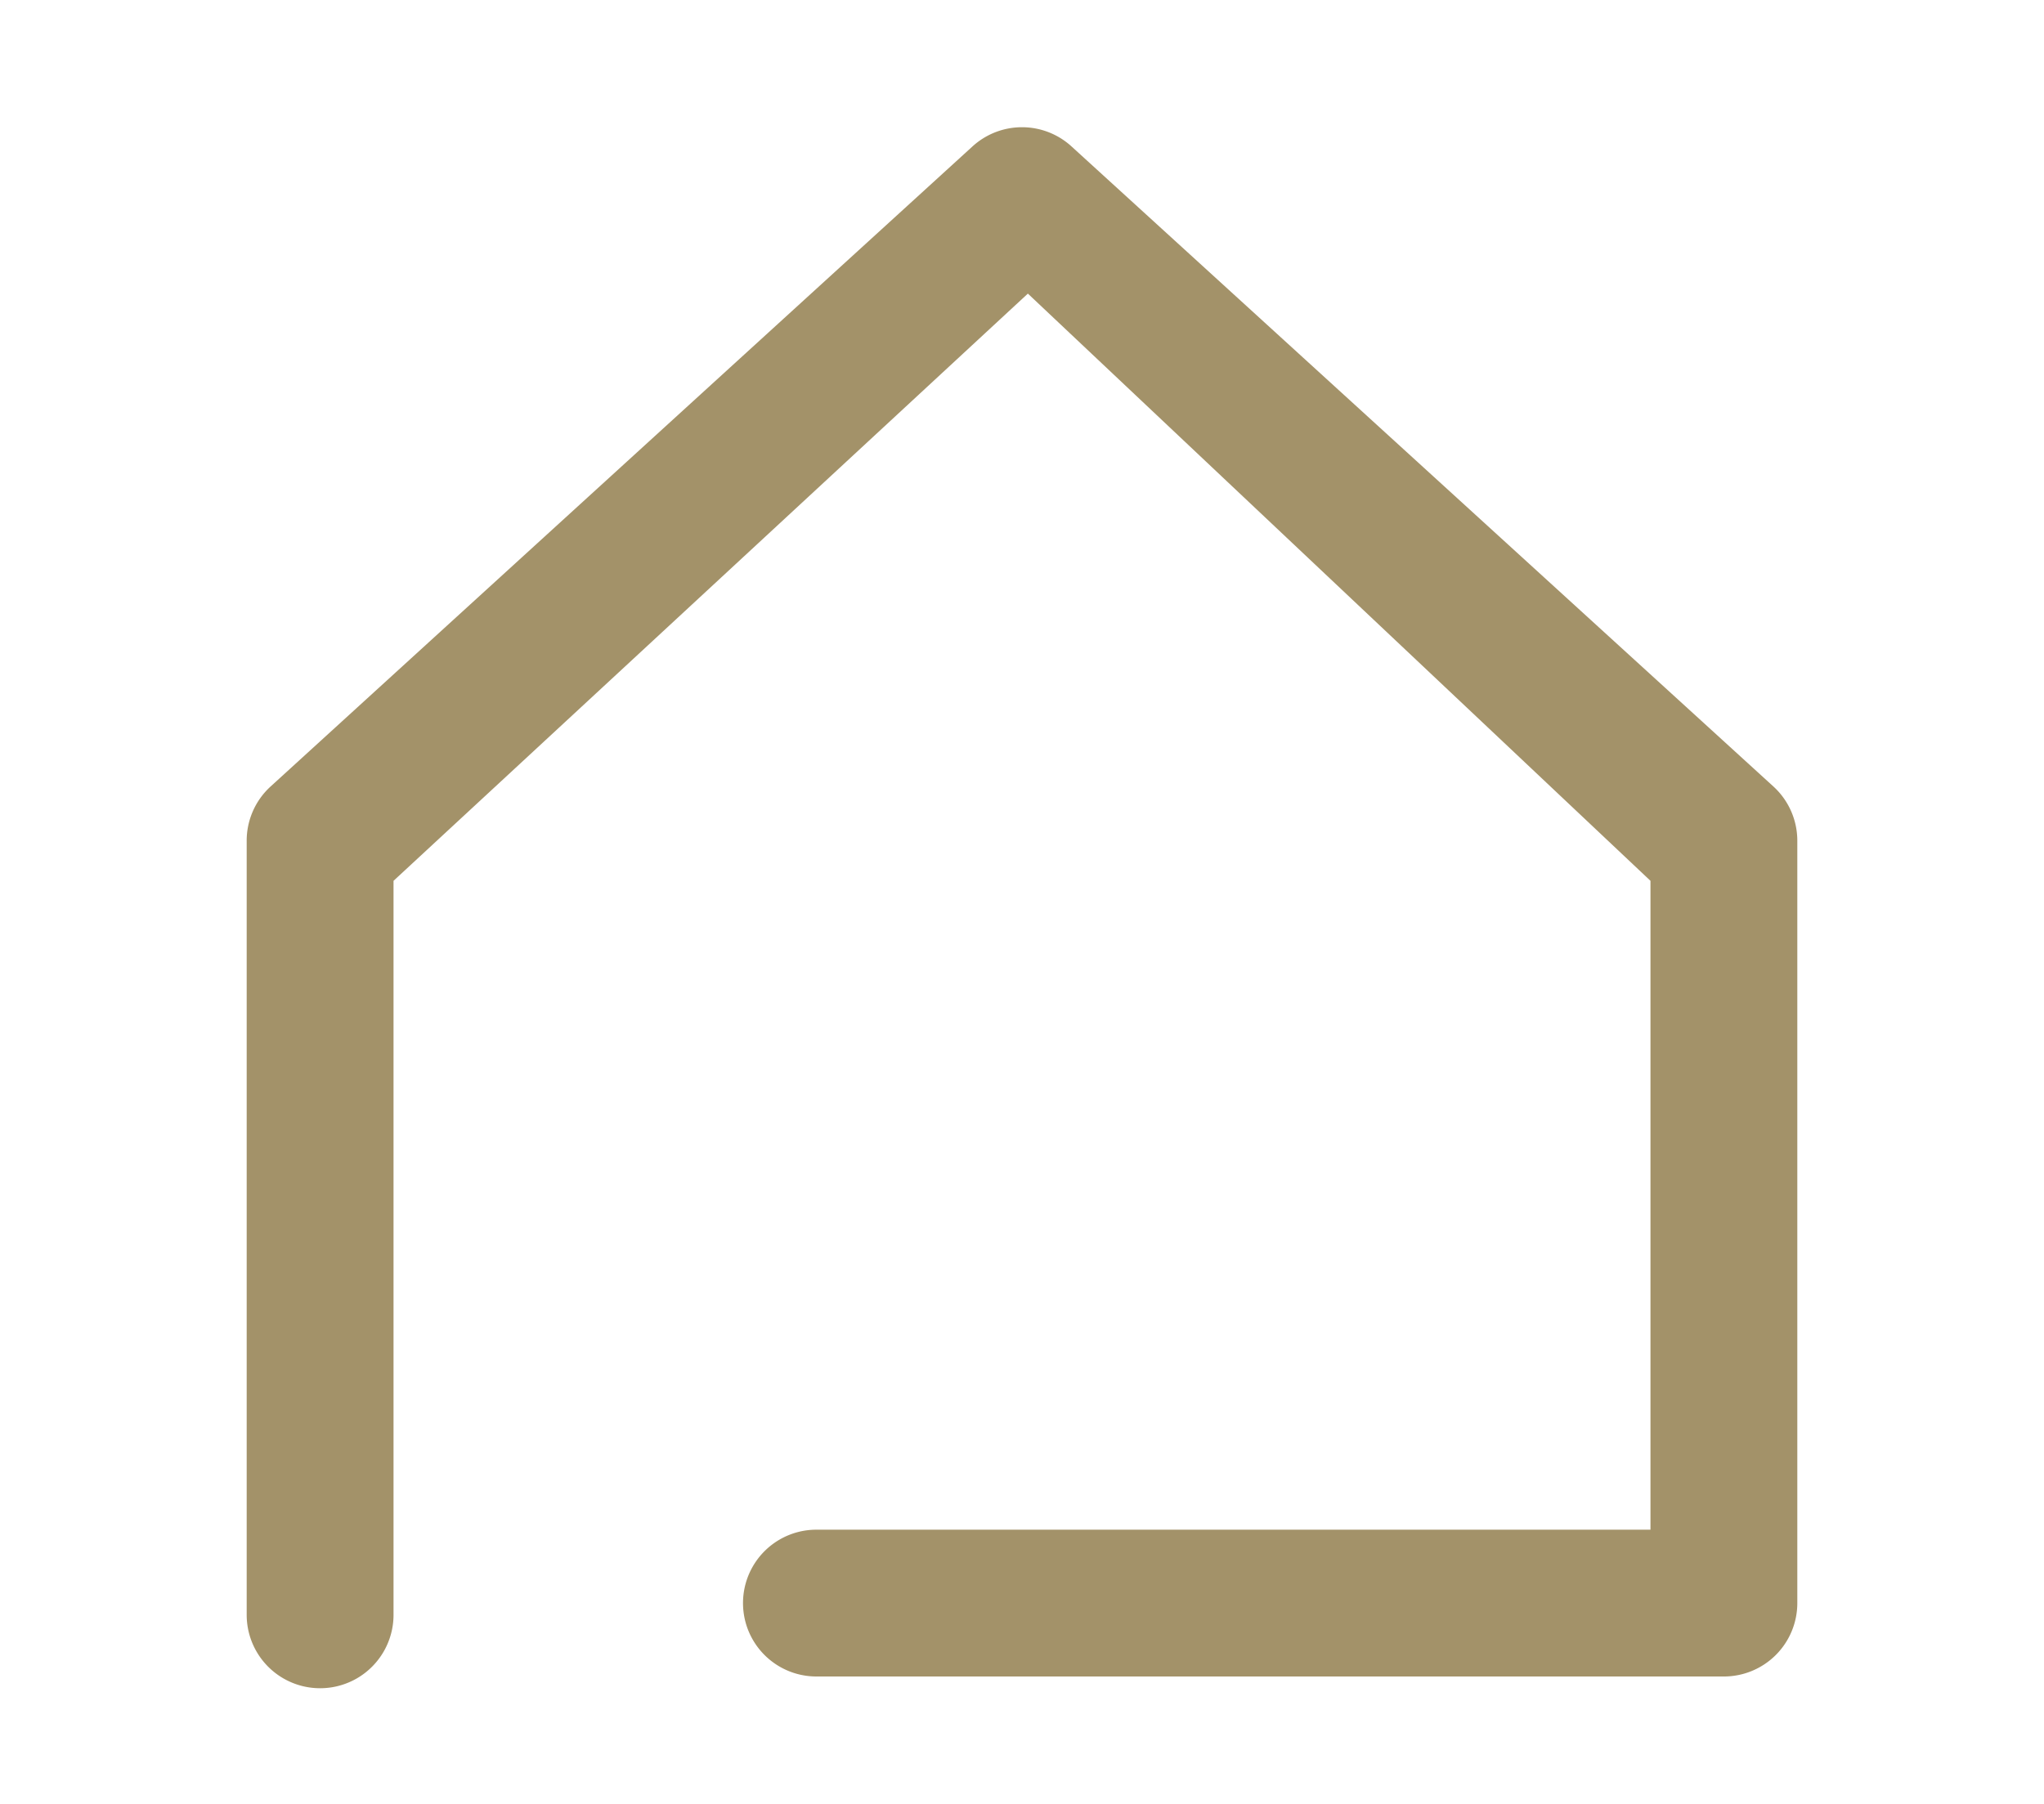
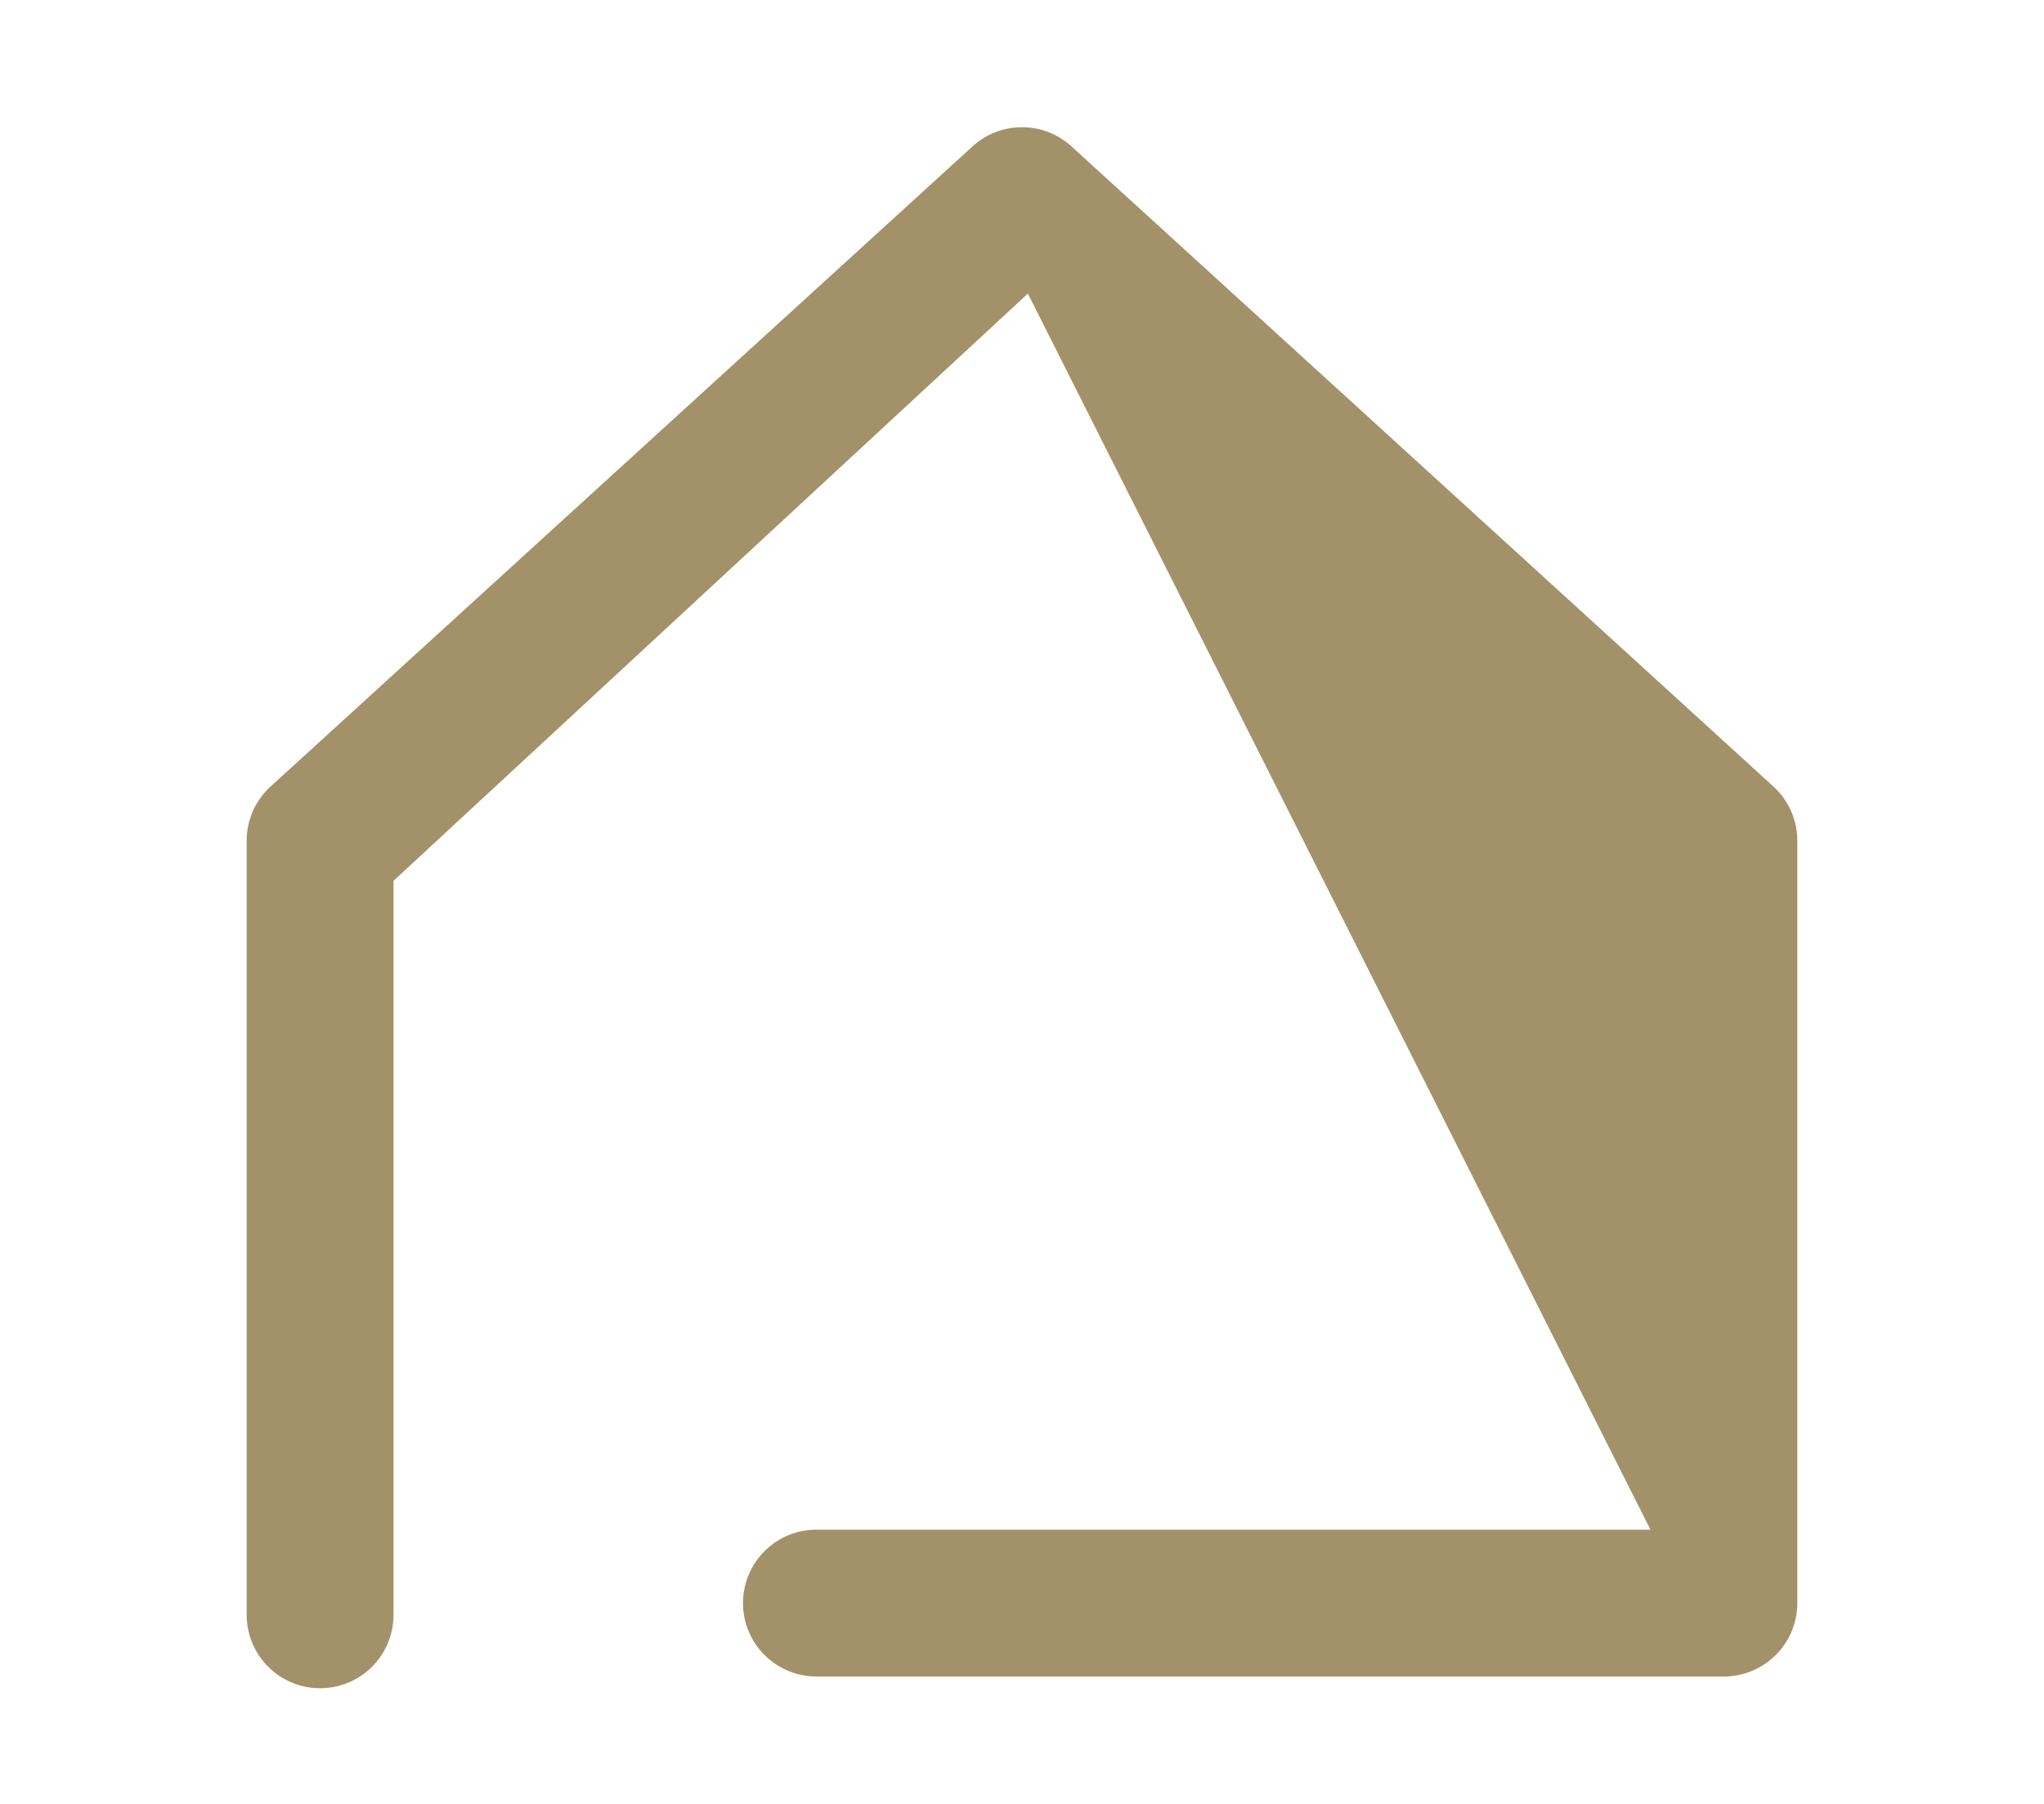
<svg xmlns="http://www.w3.org/2000/svg" id="layer_1" data-name="layer 1" viewBox="0 0 13.92 12.29">
  <defs>
    <style>.cls-1{fill:#a39269;}</style>
  </defs>
  <title>house-gold-icon</title>
-   <path class="cls-1" d="M11.74,11.42H5.56a.5.5,0,0,1,0-1h5.68V6L7,2,2.68,6v5a.5.5,0,1,1-1,0V5.73a.5.5,0,0,1,.16-.37L6.62,1A.5.5,0,0,1,7.3,1l4.78,4.36a.5.5,0,0,1,.16.37v5.19A.5.5,0,0,1,11.74,11.42Z" />
+   <path class="cls-1" d="M11.74,11.42H5.56a.5.5,0,0,1,0-1h5.68L7,2,2.68,6v5a.5.5,0,1,1-1,0V5.73a.5.5,0,0,1,.16-.37L6.62,1A.5.5,0,0,1,7.3,1l4.78,4.36a.5.5,0,0,1,.16.37v5.19A.5.5,0,0,1,11.74,11.42Z" />
</svg>